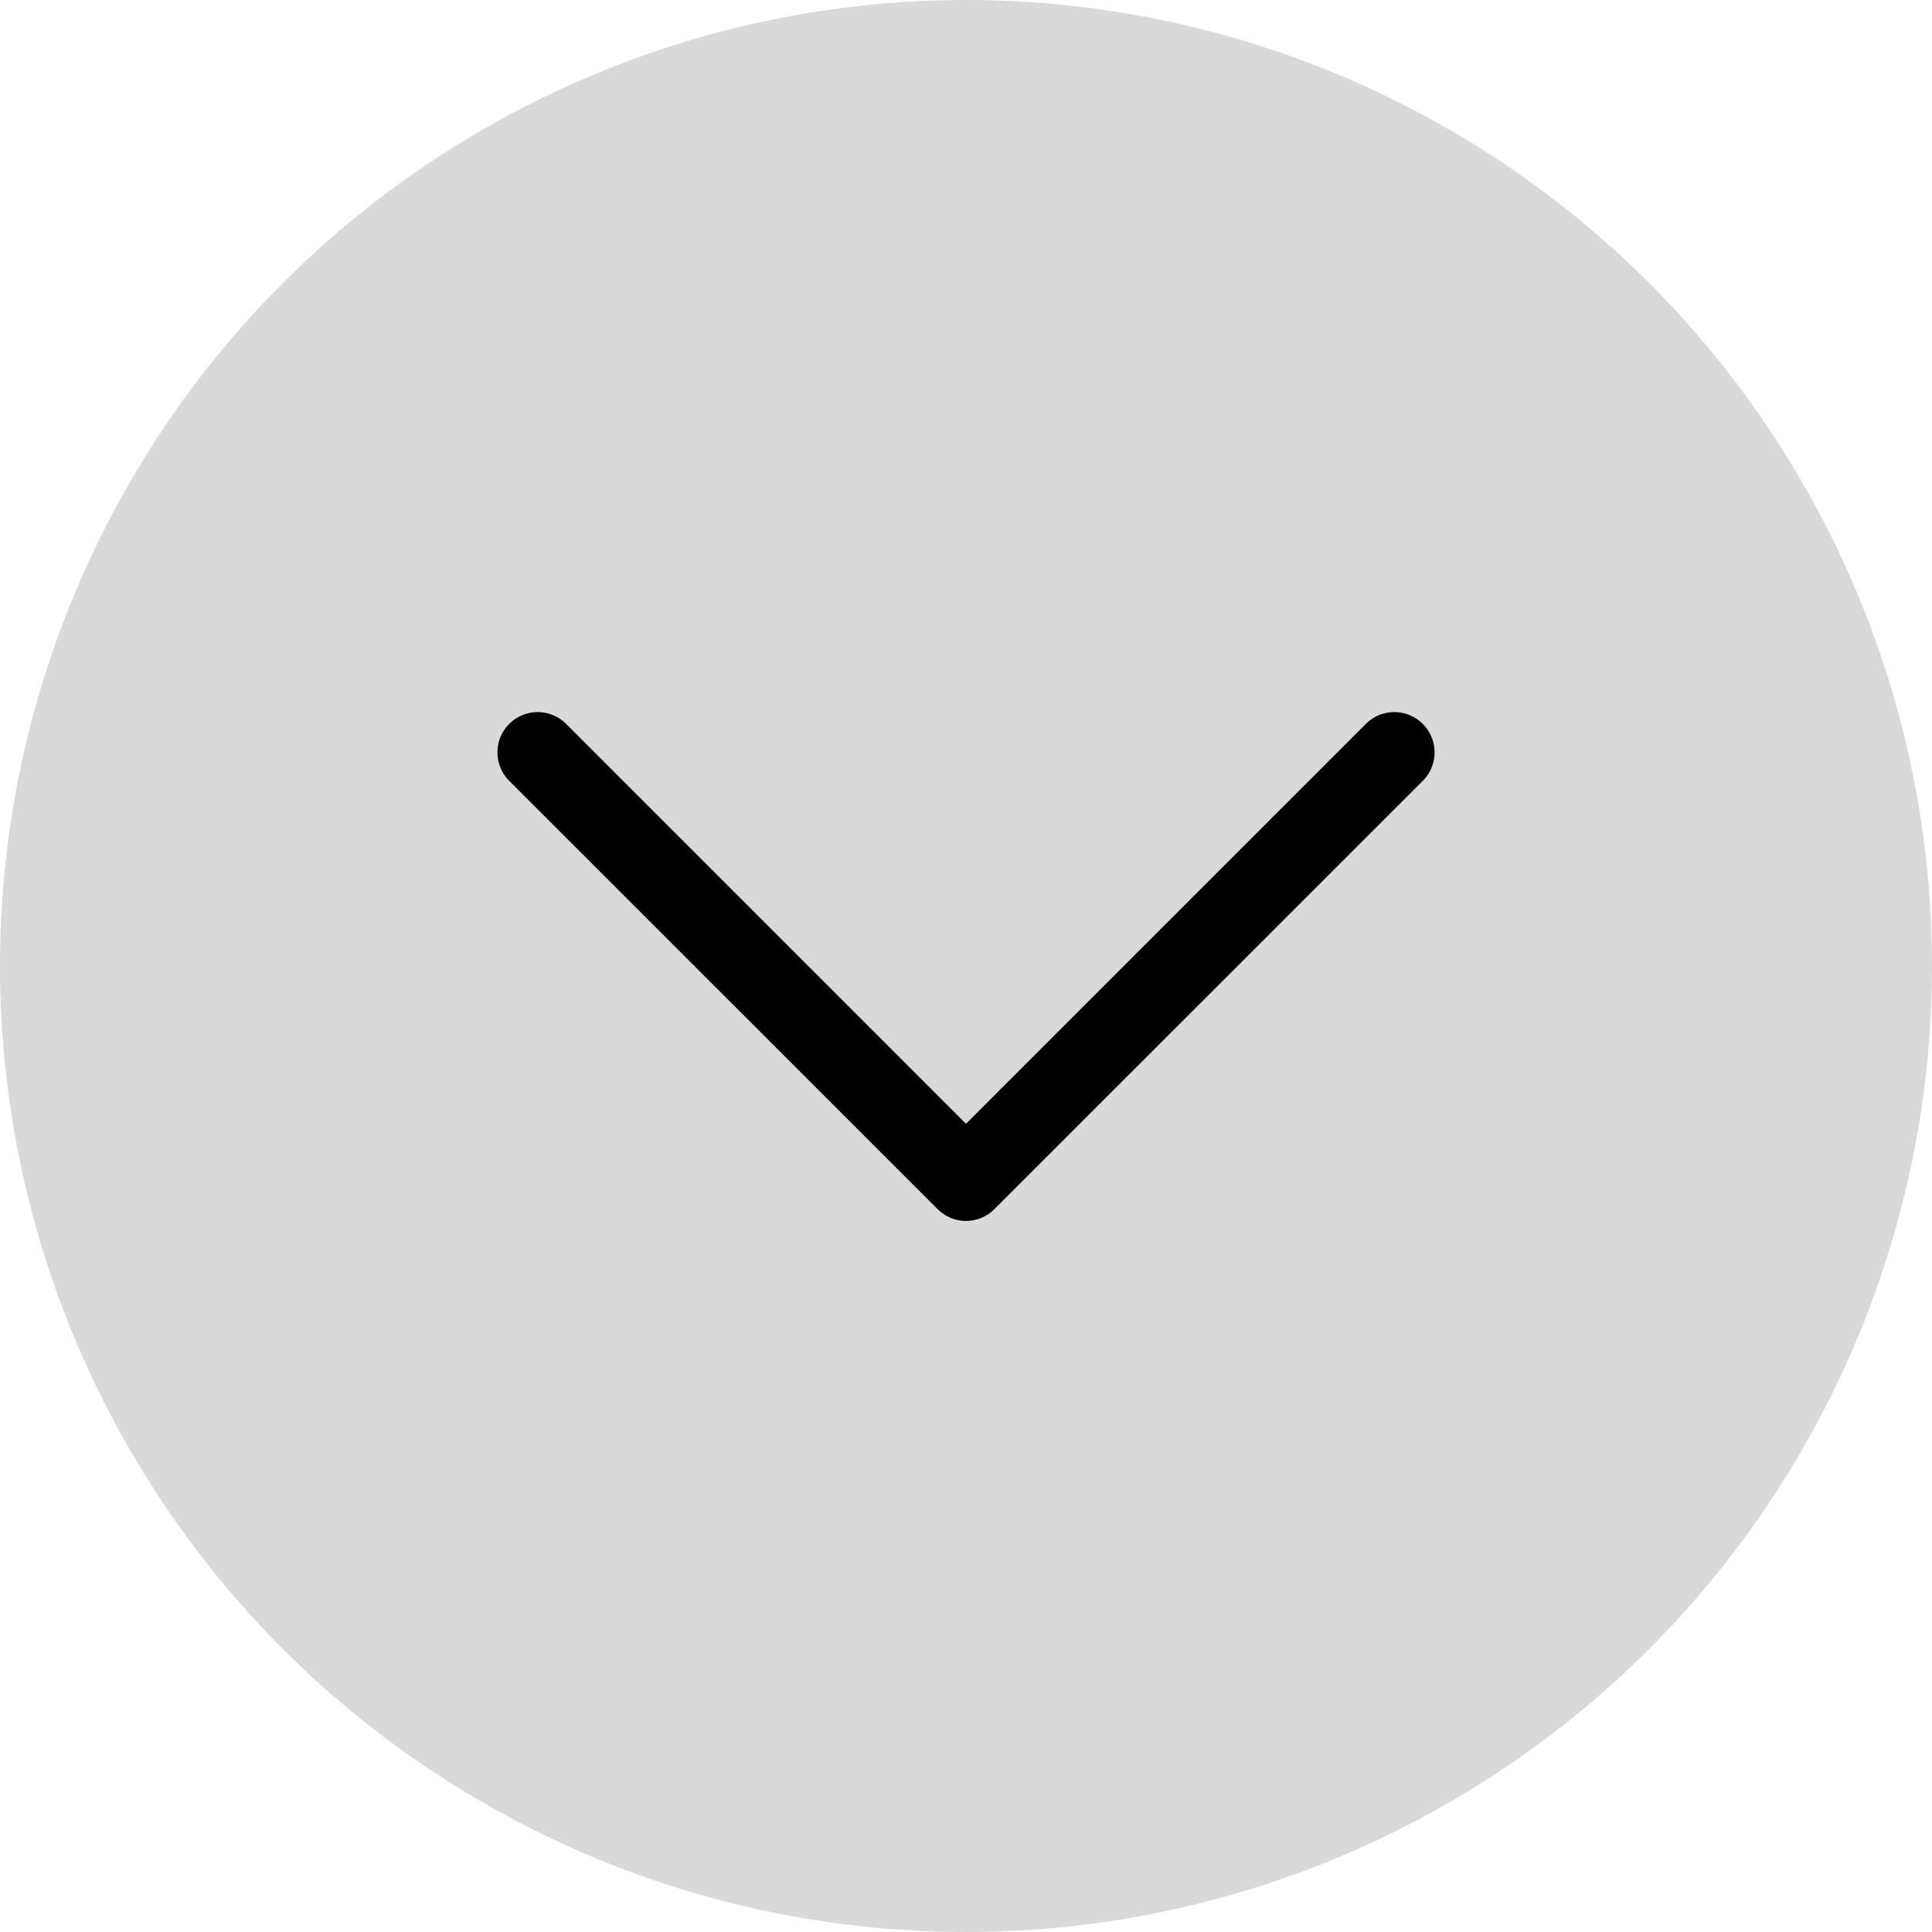
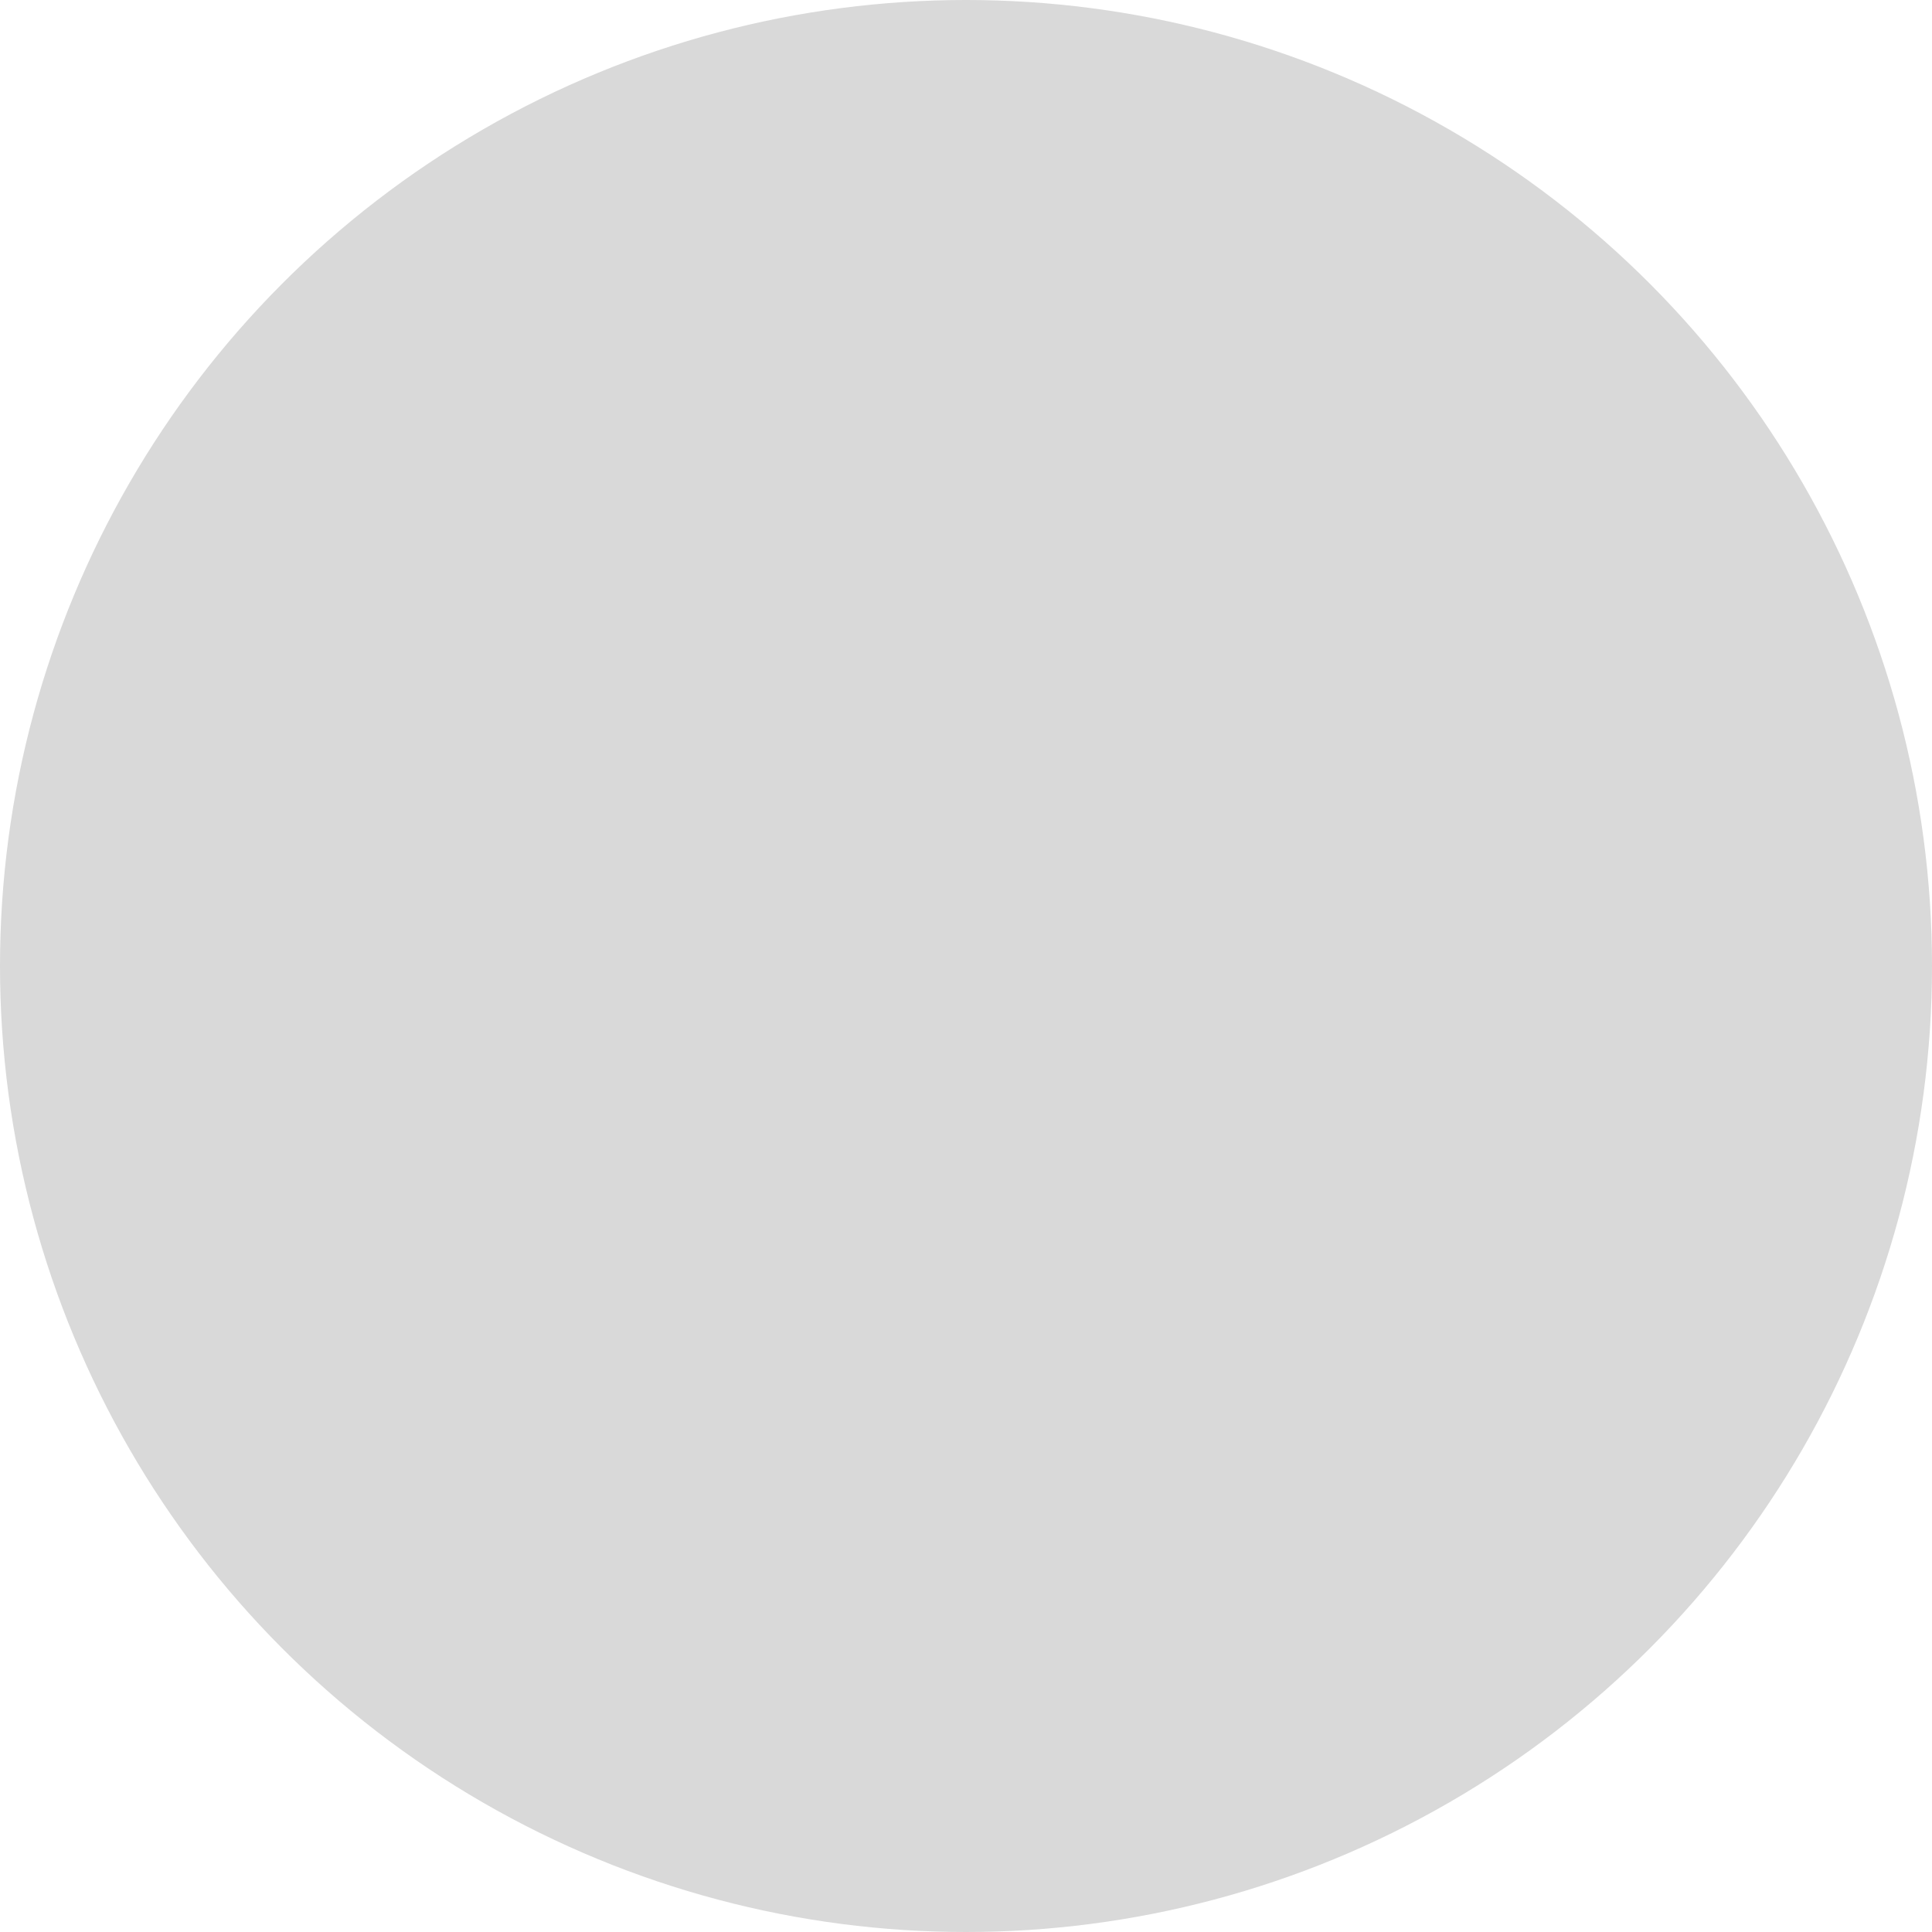
<svg xmlns="http://www.w3.org/2000/svg" width="24" height="24" viewBox="0 0 24 24" fill="none">
  <circle cx="12" cy="12" r="12" fill="#D9D9D9" />
-   <path d="M12 15.167C11.867 15.167 11.74 15.114 11.647 15.02L6.313 9.687C6.13 9.49 6.135 9.183 6.326 8.992C6.516 8.802 6.823 8.796 7.02 8.98L12 13.96L16.98 8.98C17.177 8.796 17.484 8.802 17.674 8.992C17.865 9.183 17.87 9.49 17.687 9.687L12.353 15.02C12.26 15.114 12.133 15.167 12 15.167Z" fill="black" />
</svg>